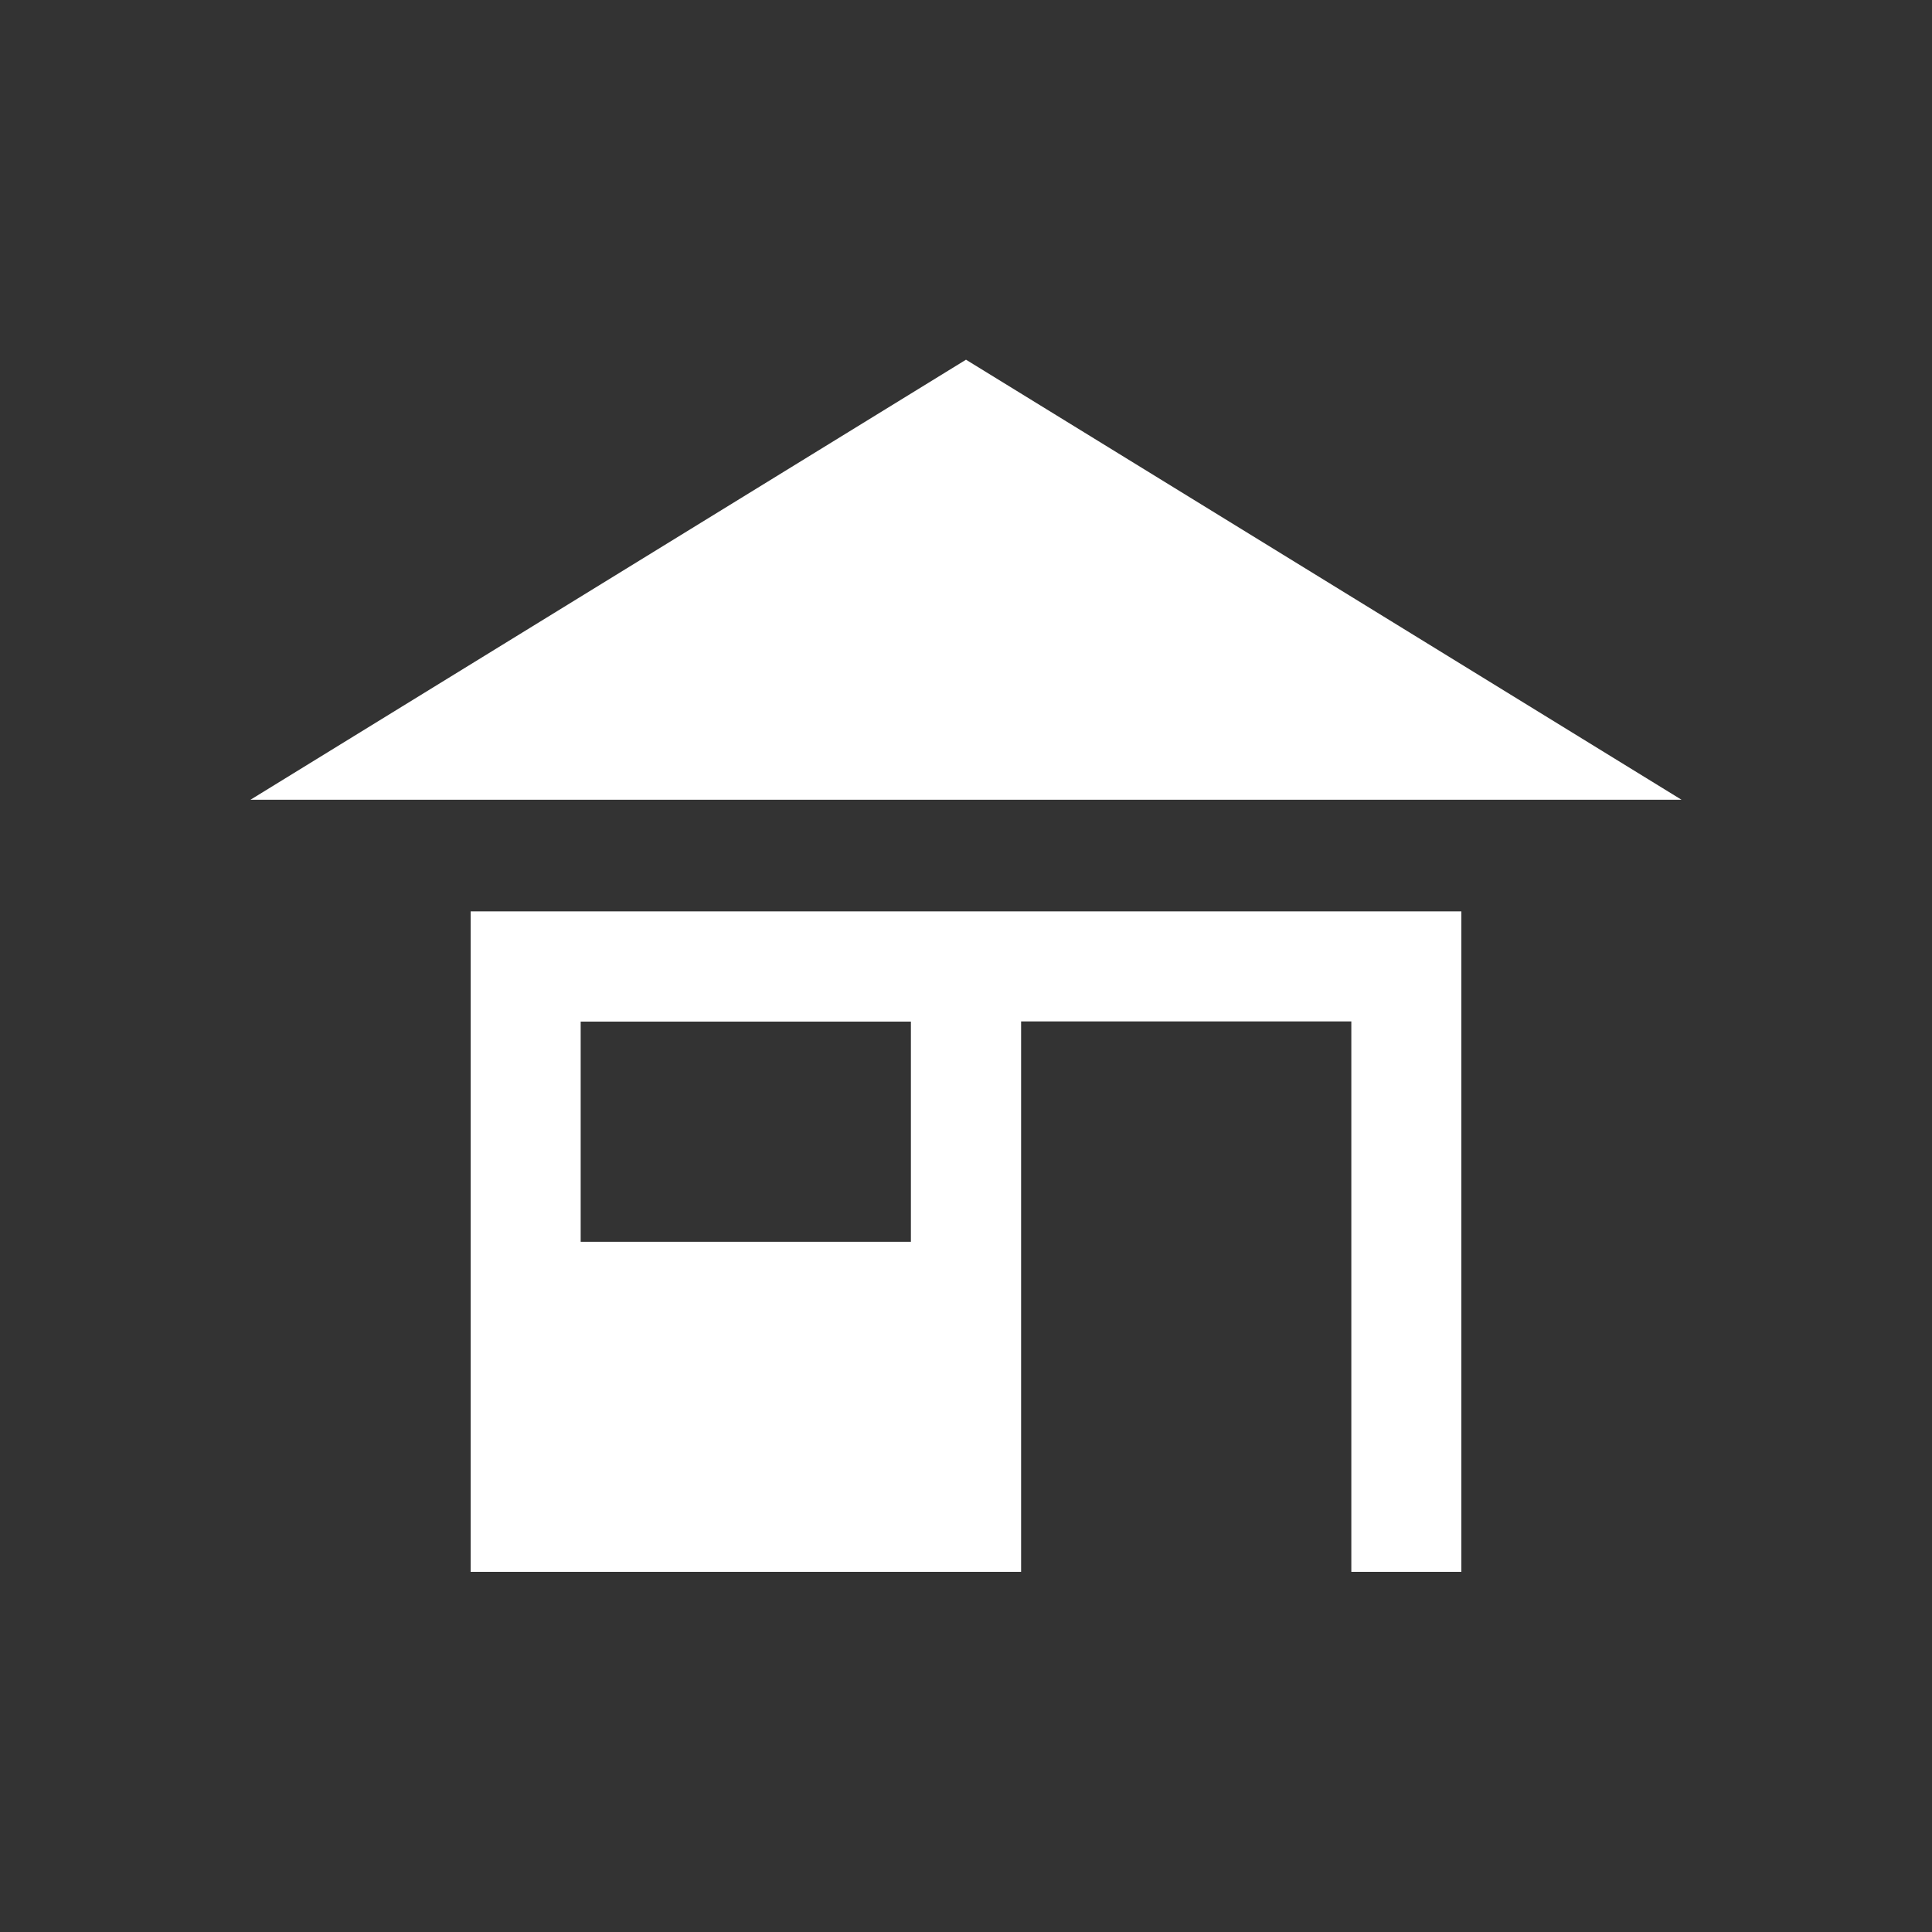
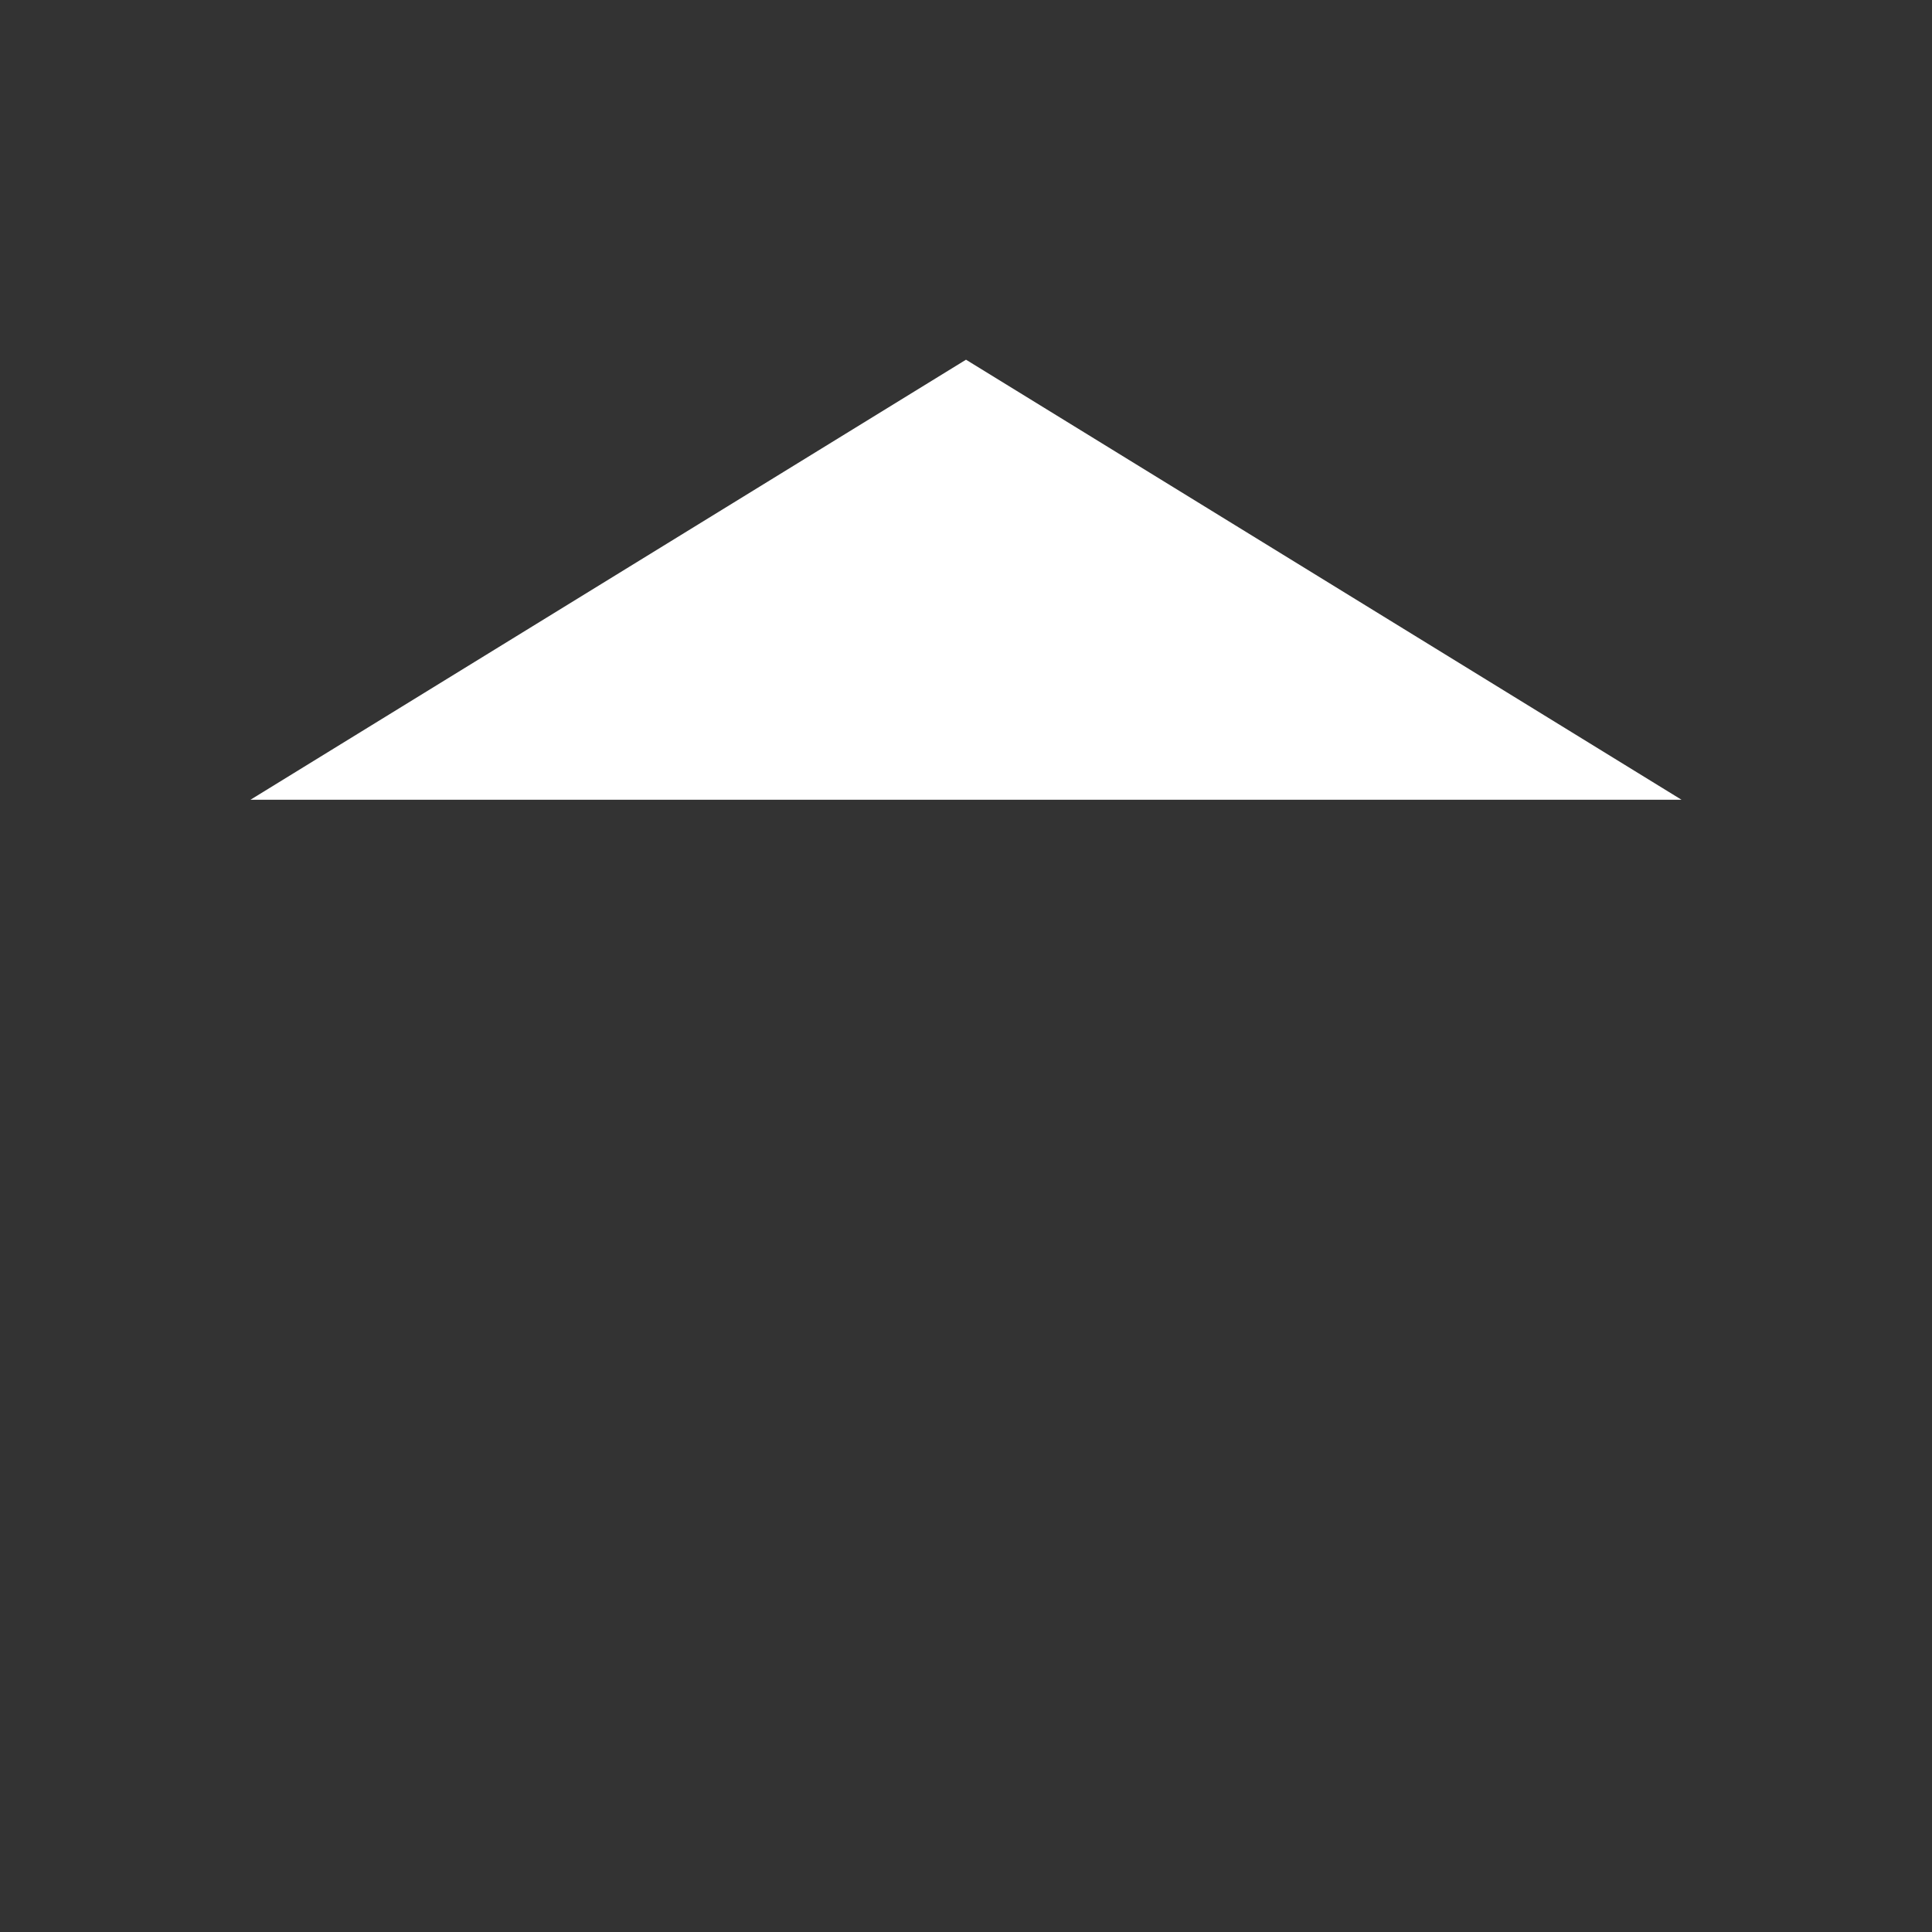
<svg xmlns="http://www.w3.org/2000/svg" id="Layer_2" data-name="Layer 2" viewBox="0 0 1080 1080">
  <rect x="0" y="0" width="1080" height="1080" fill="#333333" stroke="none" />
  <defs>
    <style>
      .cls-1 {
        fill: #fff;
      }
    </style>
  </defs>
-   <path class="cls-1" d="M263.1,509.475h553.8v369.2h-61.5v-307.7h-184.6v307.7h-307.7v-369.2h0ZM324.6,694.175h184.6v-123.1h-184.6v123.1Z" />
  <polygon class="cls-1" points="140 447.075 940 447.075 540 201.075 140 447.075" />
</svg>